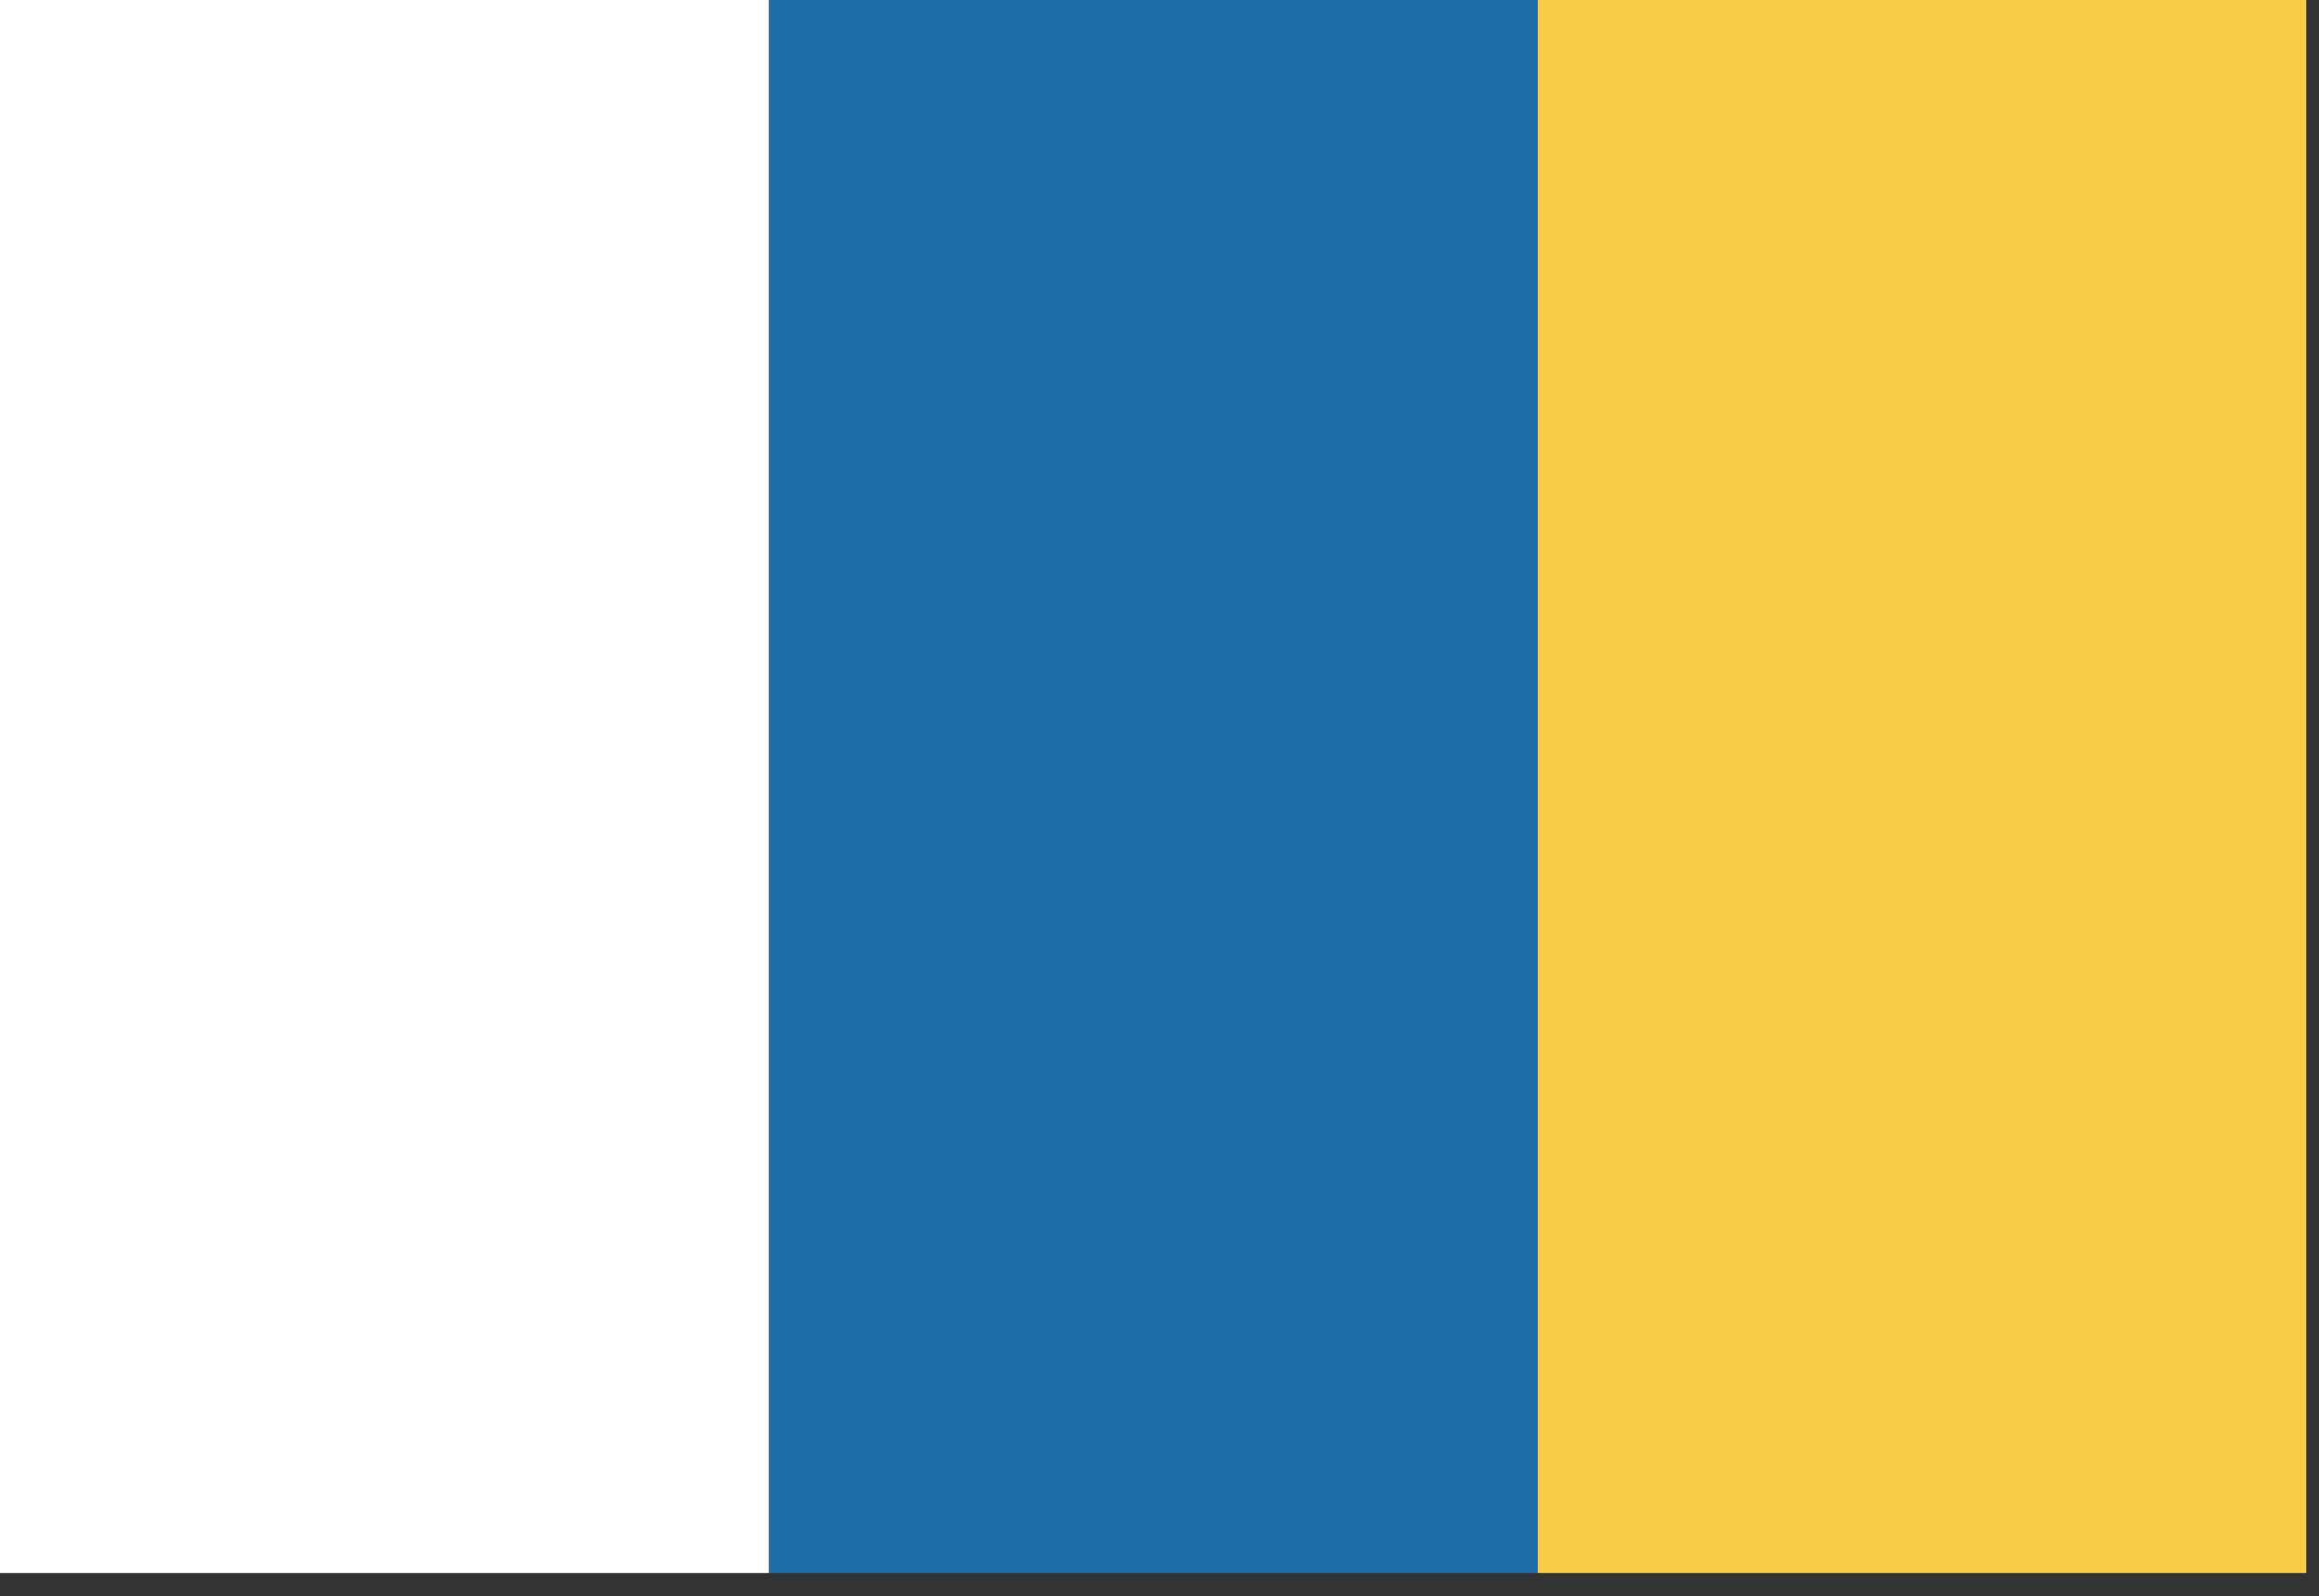
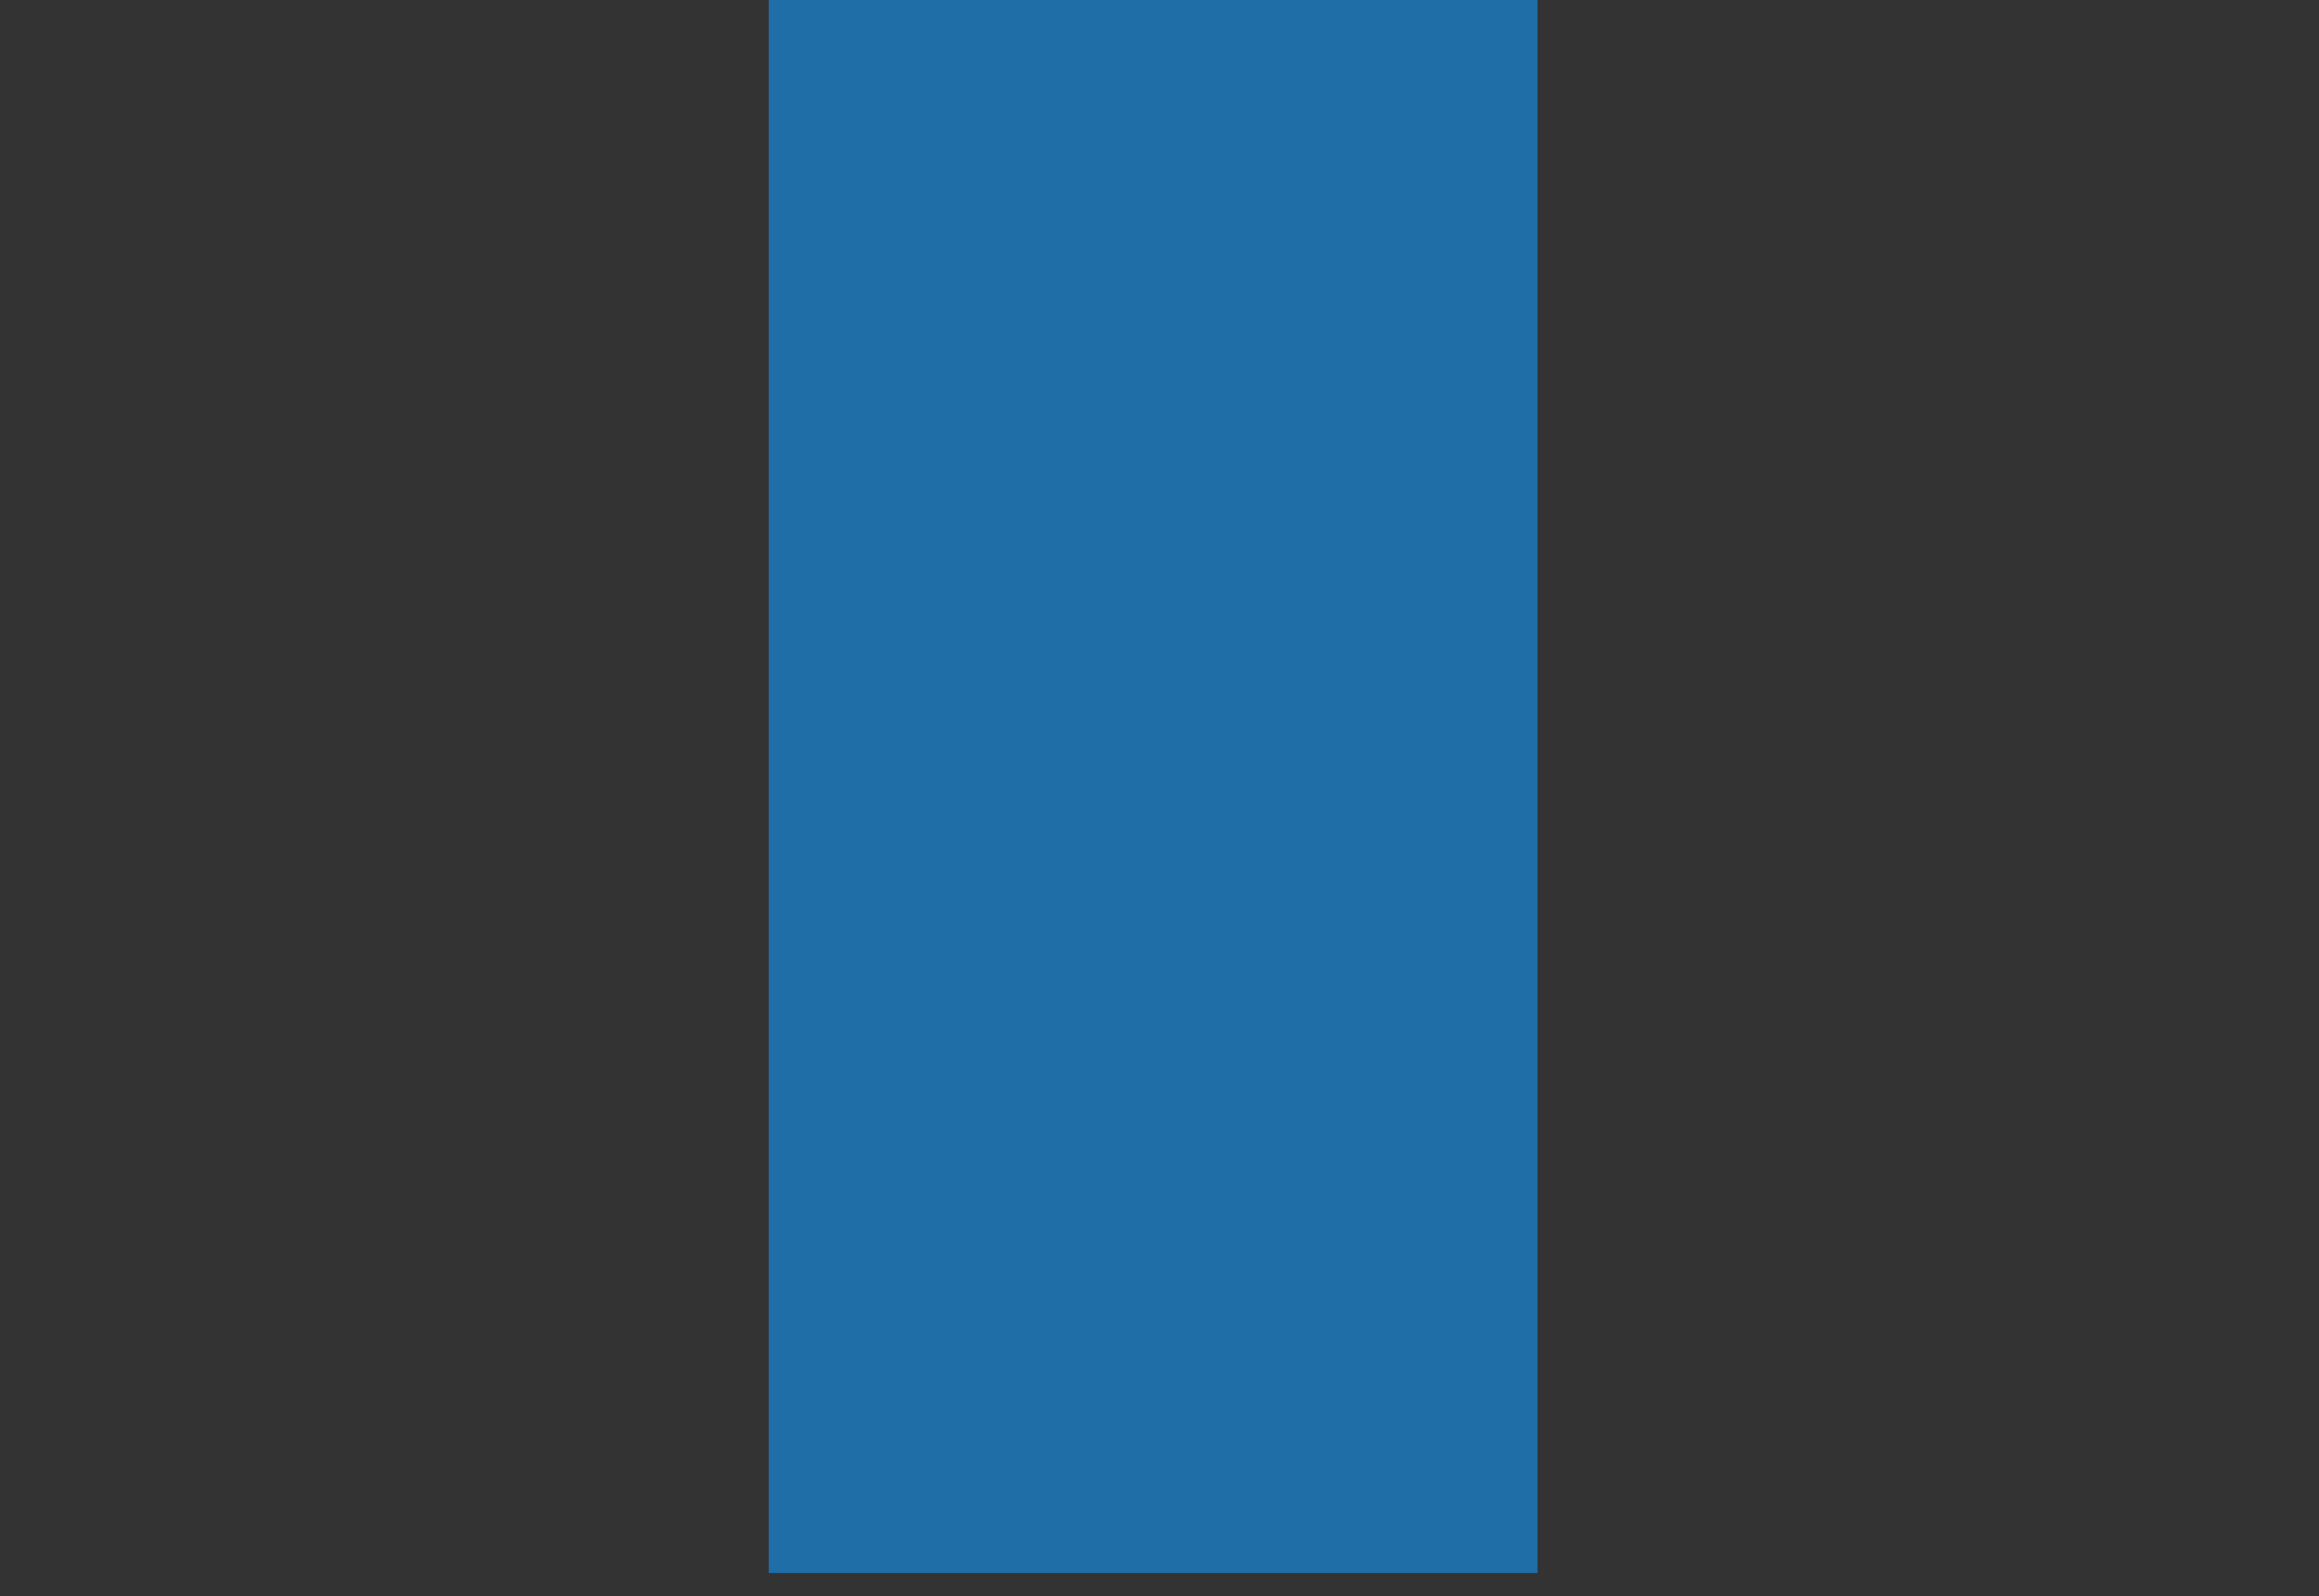
<svg xmlns="http://www.w3.org/2000/svg" width="61" height="42" viewBox="0 0 61 42" fill="none">
  <rect x="0" y="0" width="61" height="42" fill="#333333" stroke="none" />
-   <path d="M60.665 0H40.443V41.388H60.665V0Z" fill="#FBCC49" />
  <path d="M40.443 0H20.221V41.388H40.443V0Z" fill="#1F6EA7" />
-   <path d="M20.222 0H0V41.388H20.222V0Z" fill="white" />
</svg>